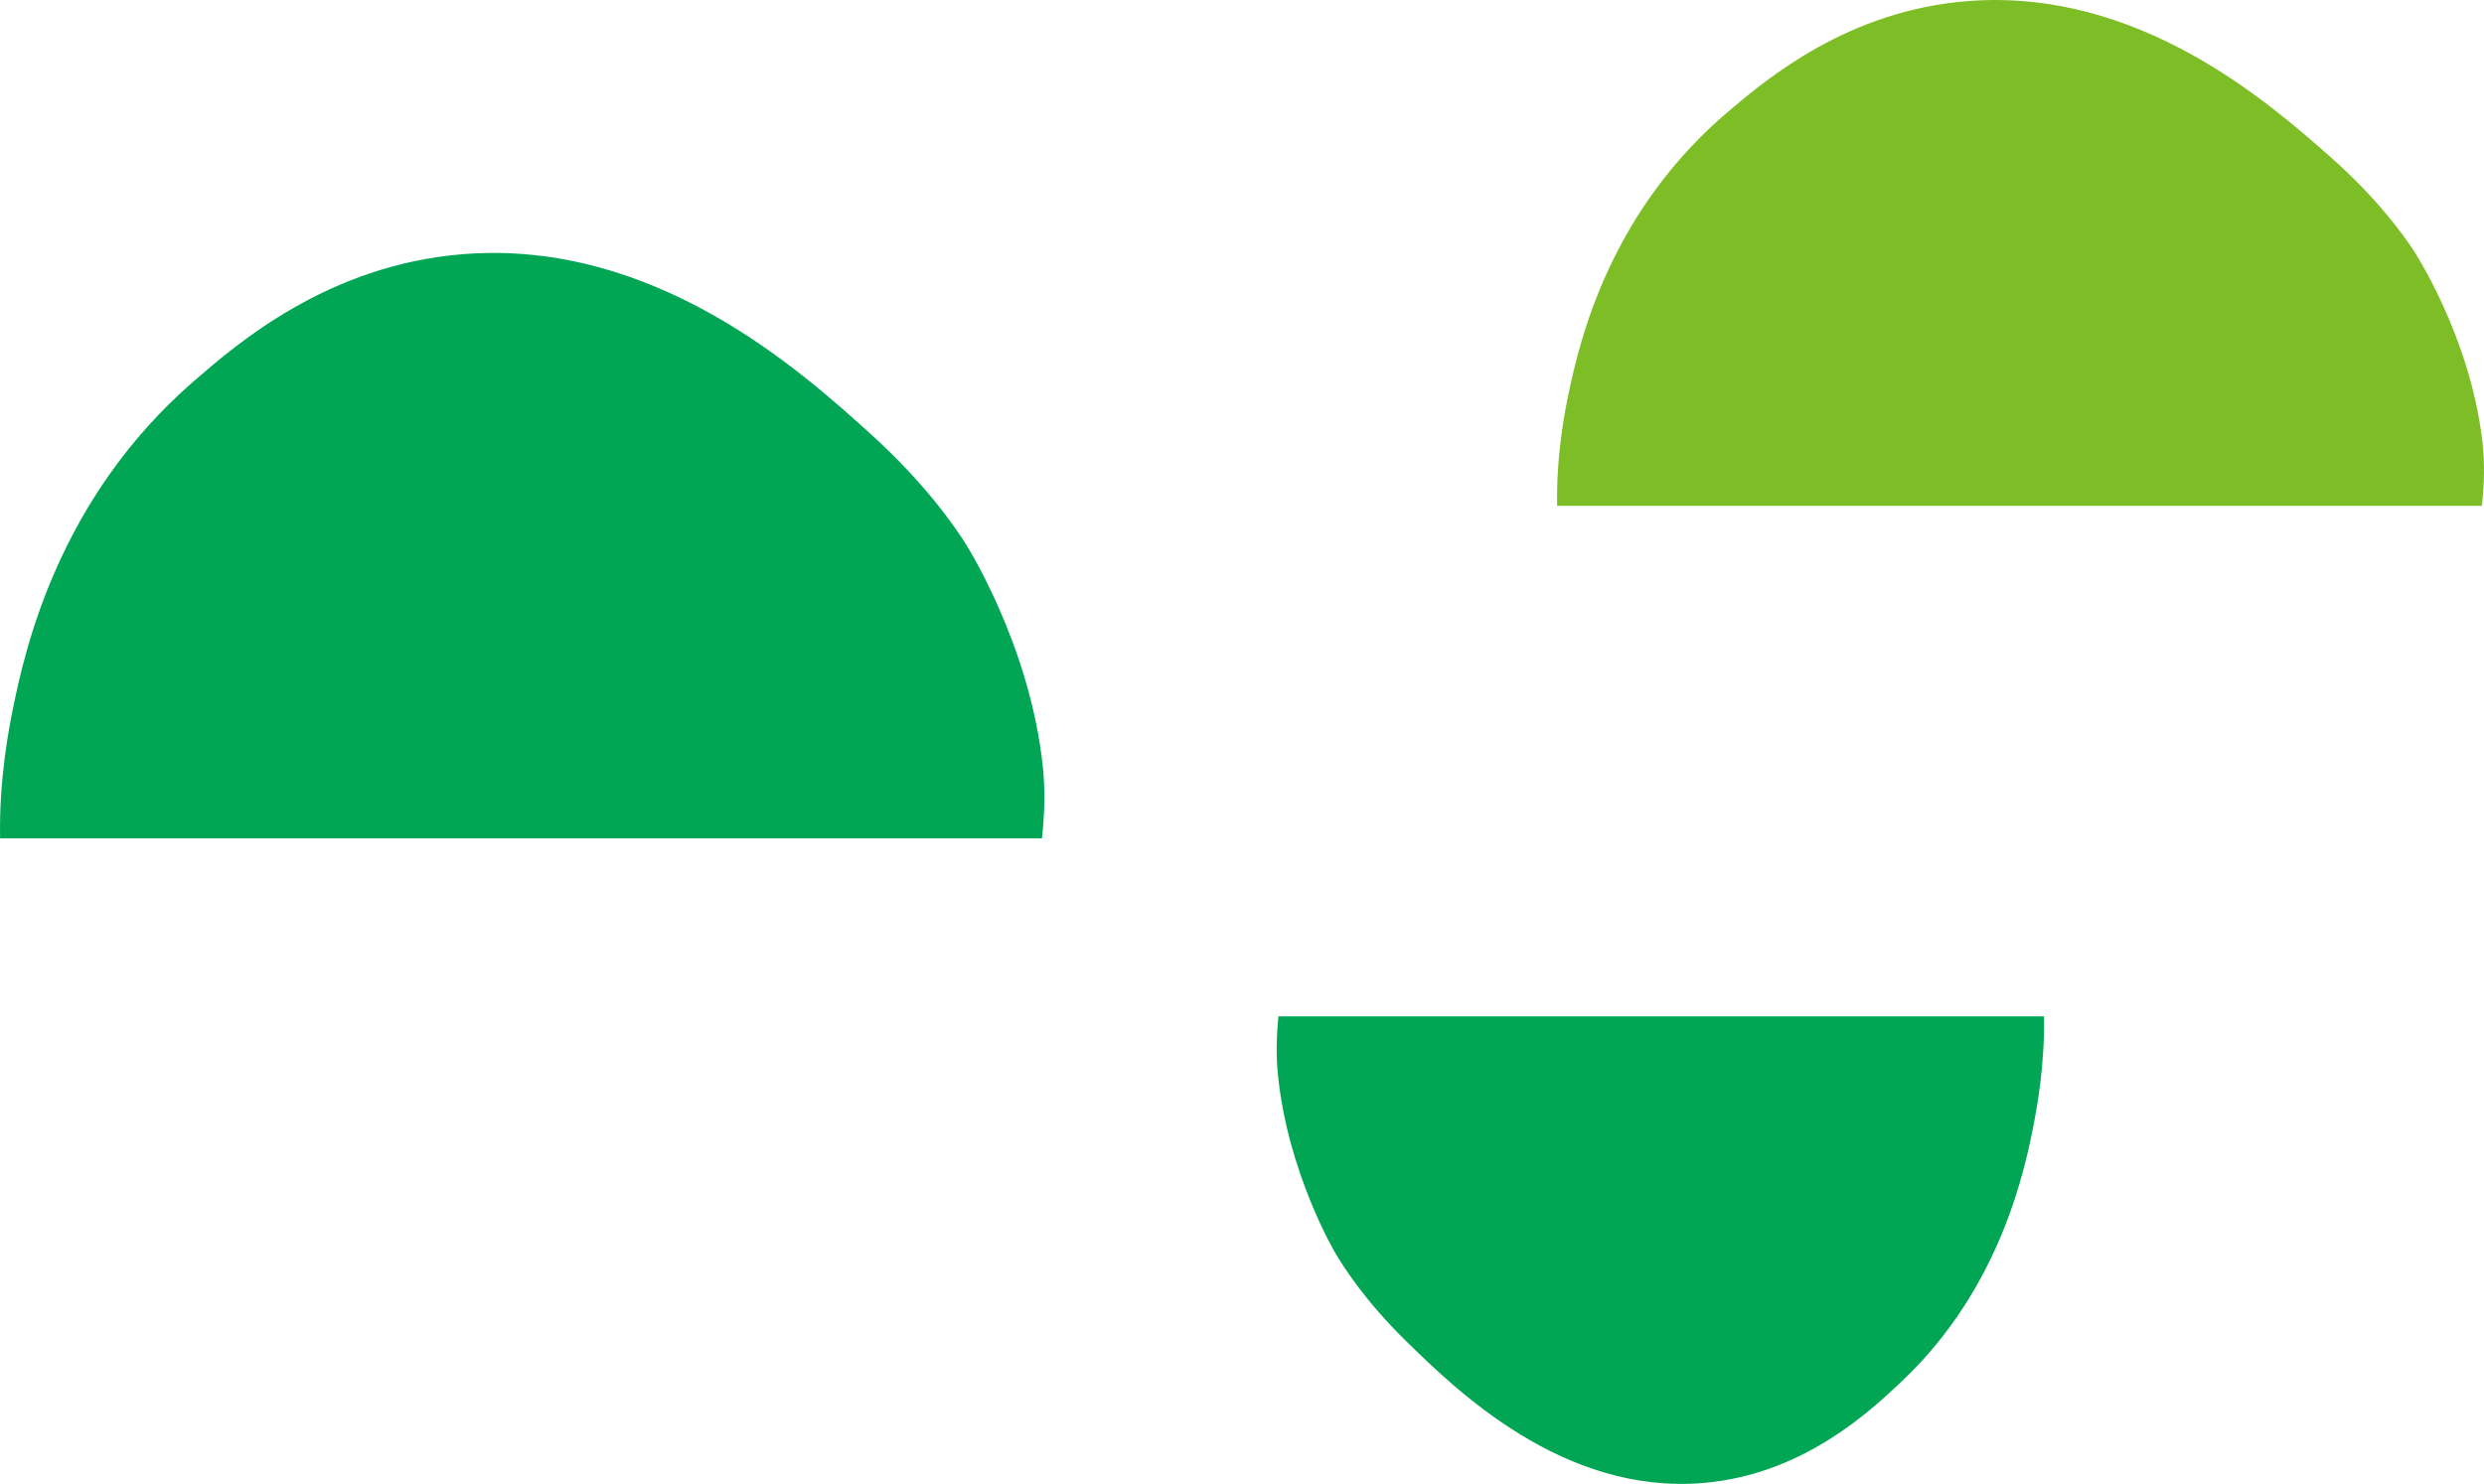
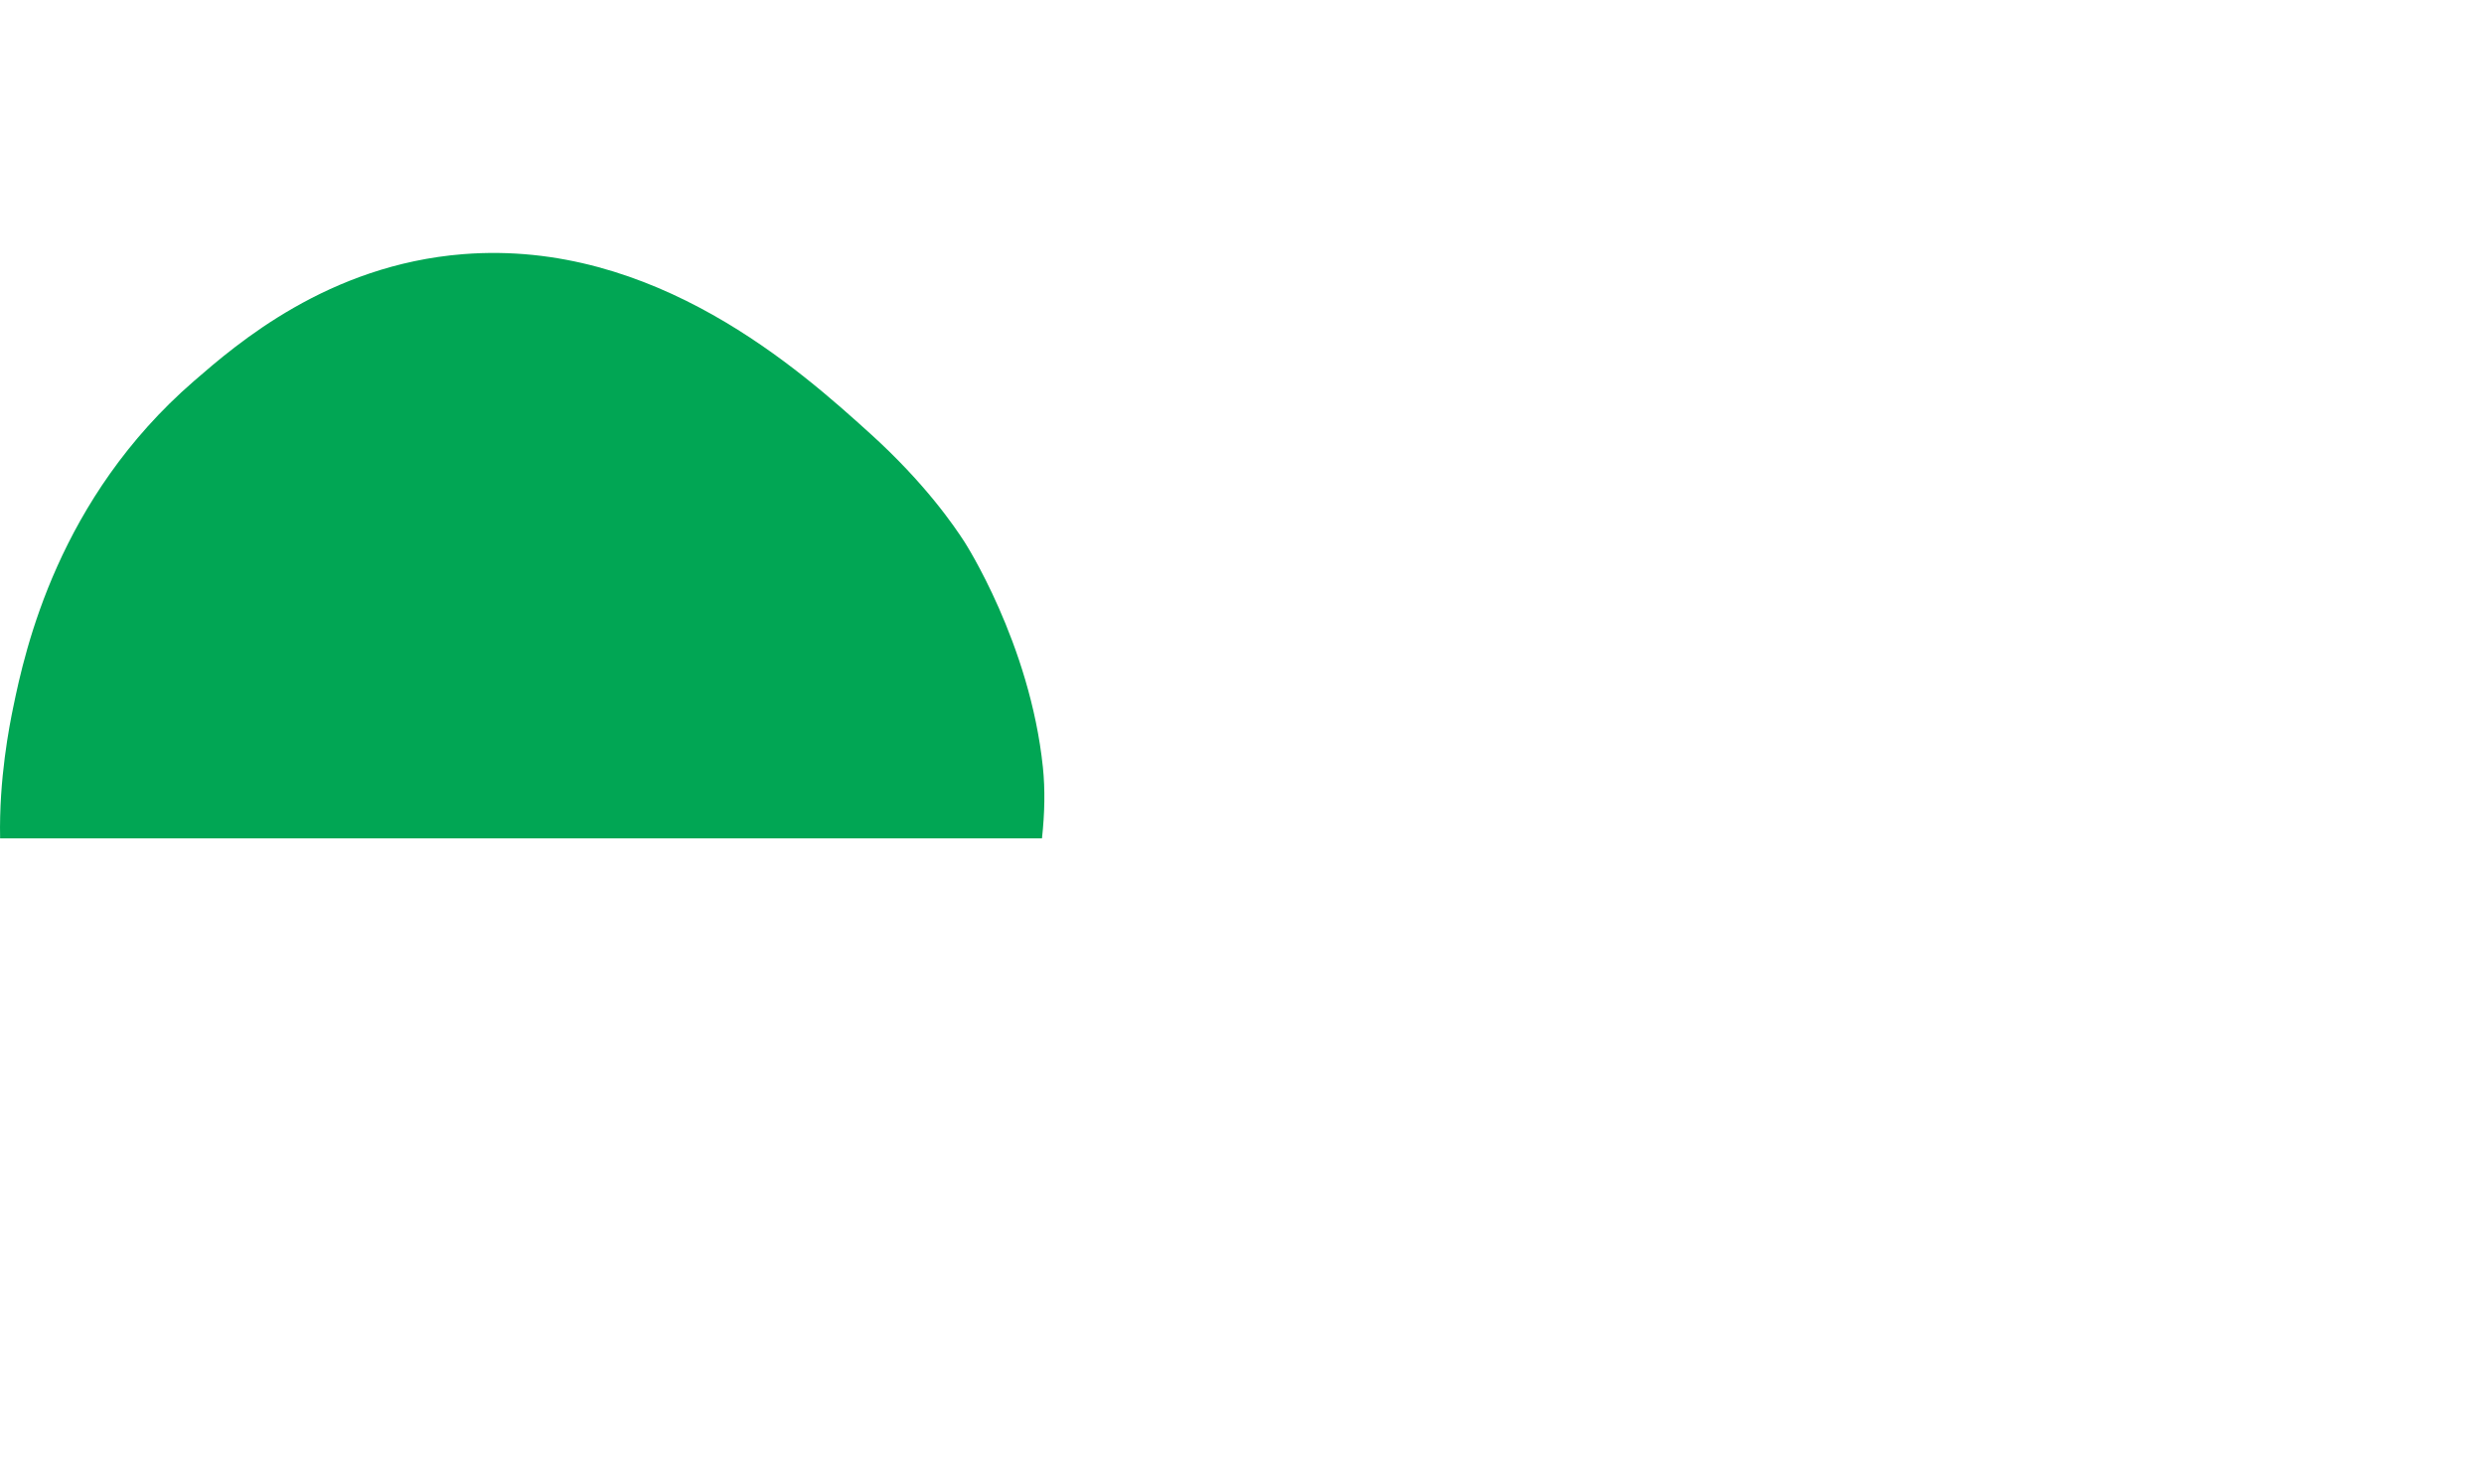
<svg xmlns="http://www.w3.org/2000/svg" id="_イヤー_2" viewBox="0 0 631.98 377.65">
  <defs>
    <style>.cls-1{fill:#01a654;}.cls-2{fill:#7dbe27;}</style>
  </defs>
  <g id="_イヤー_1-2">
    <g>
      <path class="cls-1" d="M265.1,213.37c.71-6.47,.81-12.55,.24-18.05-3.29-31.72-20-57.48-20-57.48-2.42-3.73-9.86-14.78-24-27.55-17.48-15.79-54.75-49.48-103.5-45.61-34.4,2.73-57.57,22.82-68.5,32.3C14.86,126.88,6.42,165.12,3.34,180.11c-.91,4.42-3.63,18.05-3.31,33.25H265.1Z" />
-       <path class="cls-2" d="M631.44,128.74c.63-5.59,.72-10.85,.21-15.6-2.92-27.4-17.75-49.66-17.75-49.66-2.15-3.22-8.75-12.77-21.3-23.81-15.51-13.65-48.59-42.75-91.86-39.4-30.53,2.36-51.09,19.72-60.8,27.91-30.6,25.83-38.09,58.87-40.83,71.83-.81,3.82-3.22,15.6-2.94,28.73h235.26Z" />
-       <path class="cls-1" d="M325.26,258.66c-.52,5.17-.59,10.02-.17,14.42,2.42,25.33,14.69,45.9,14.69,45.9,1.78,2.98,7.25,11.8,17.63,22,12.84,12.61,40.22,39.51,76.05,36.42,25.28-2.18,42.3-18.23,50.33-25.8,25.33-23.88,31.53-54.41,33.8-66.39,.67-3.53,2.67-14.42,2.44-26.56h-194.76Z" />
    </g>
  </g>
</svg>